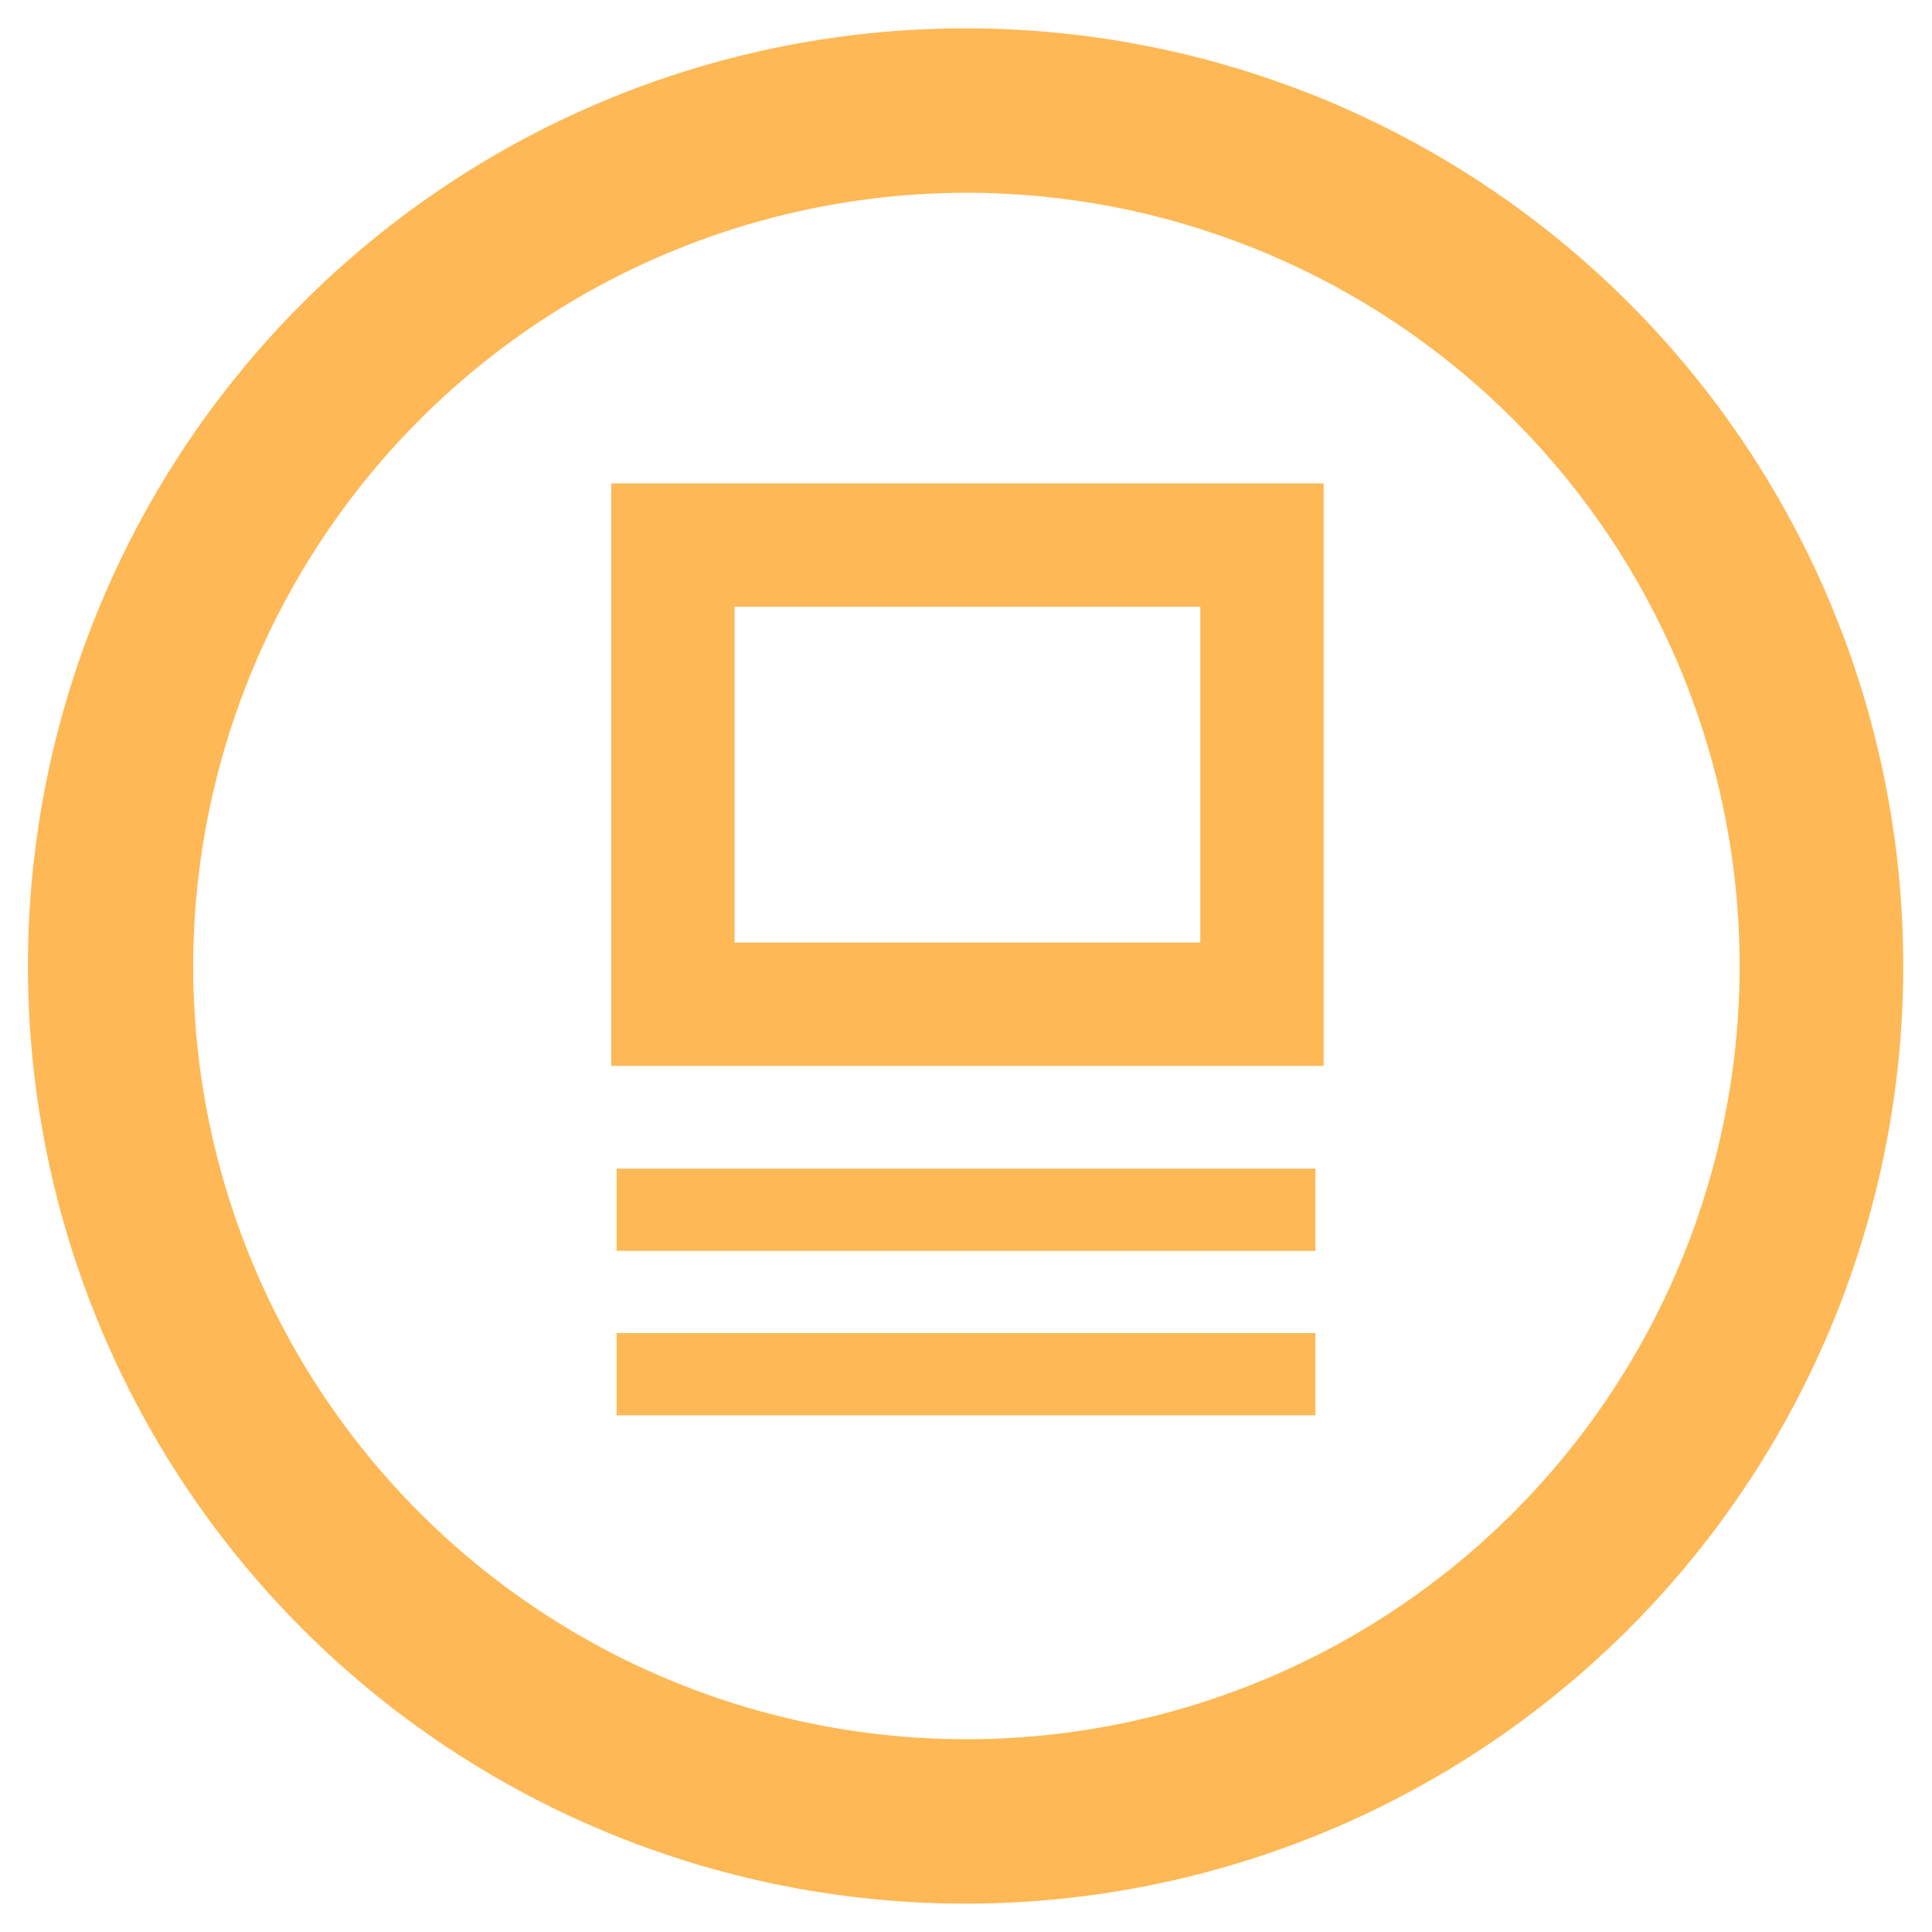
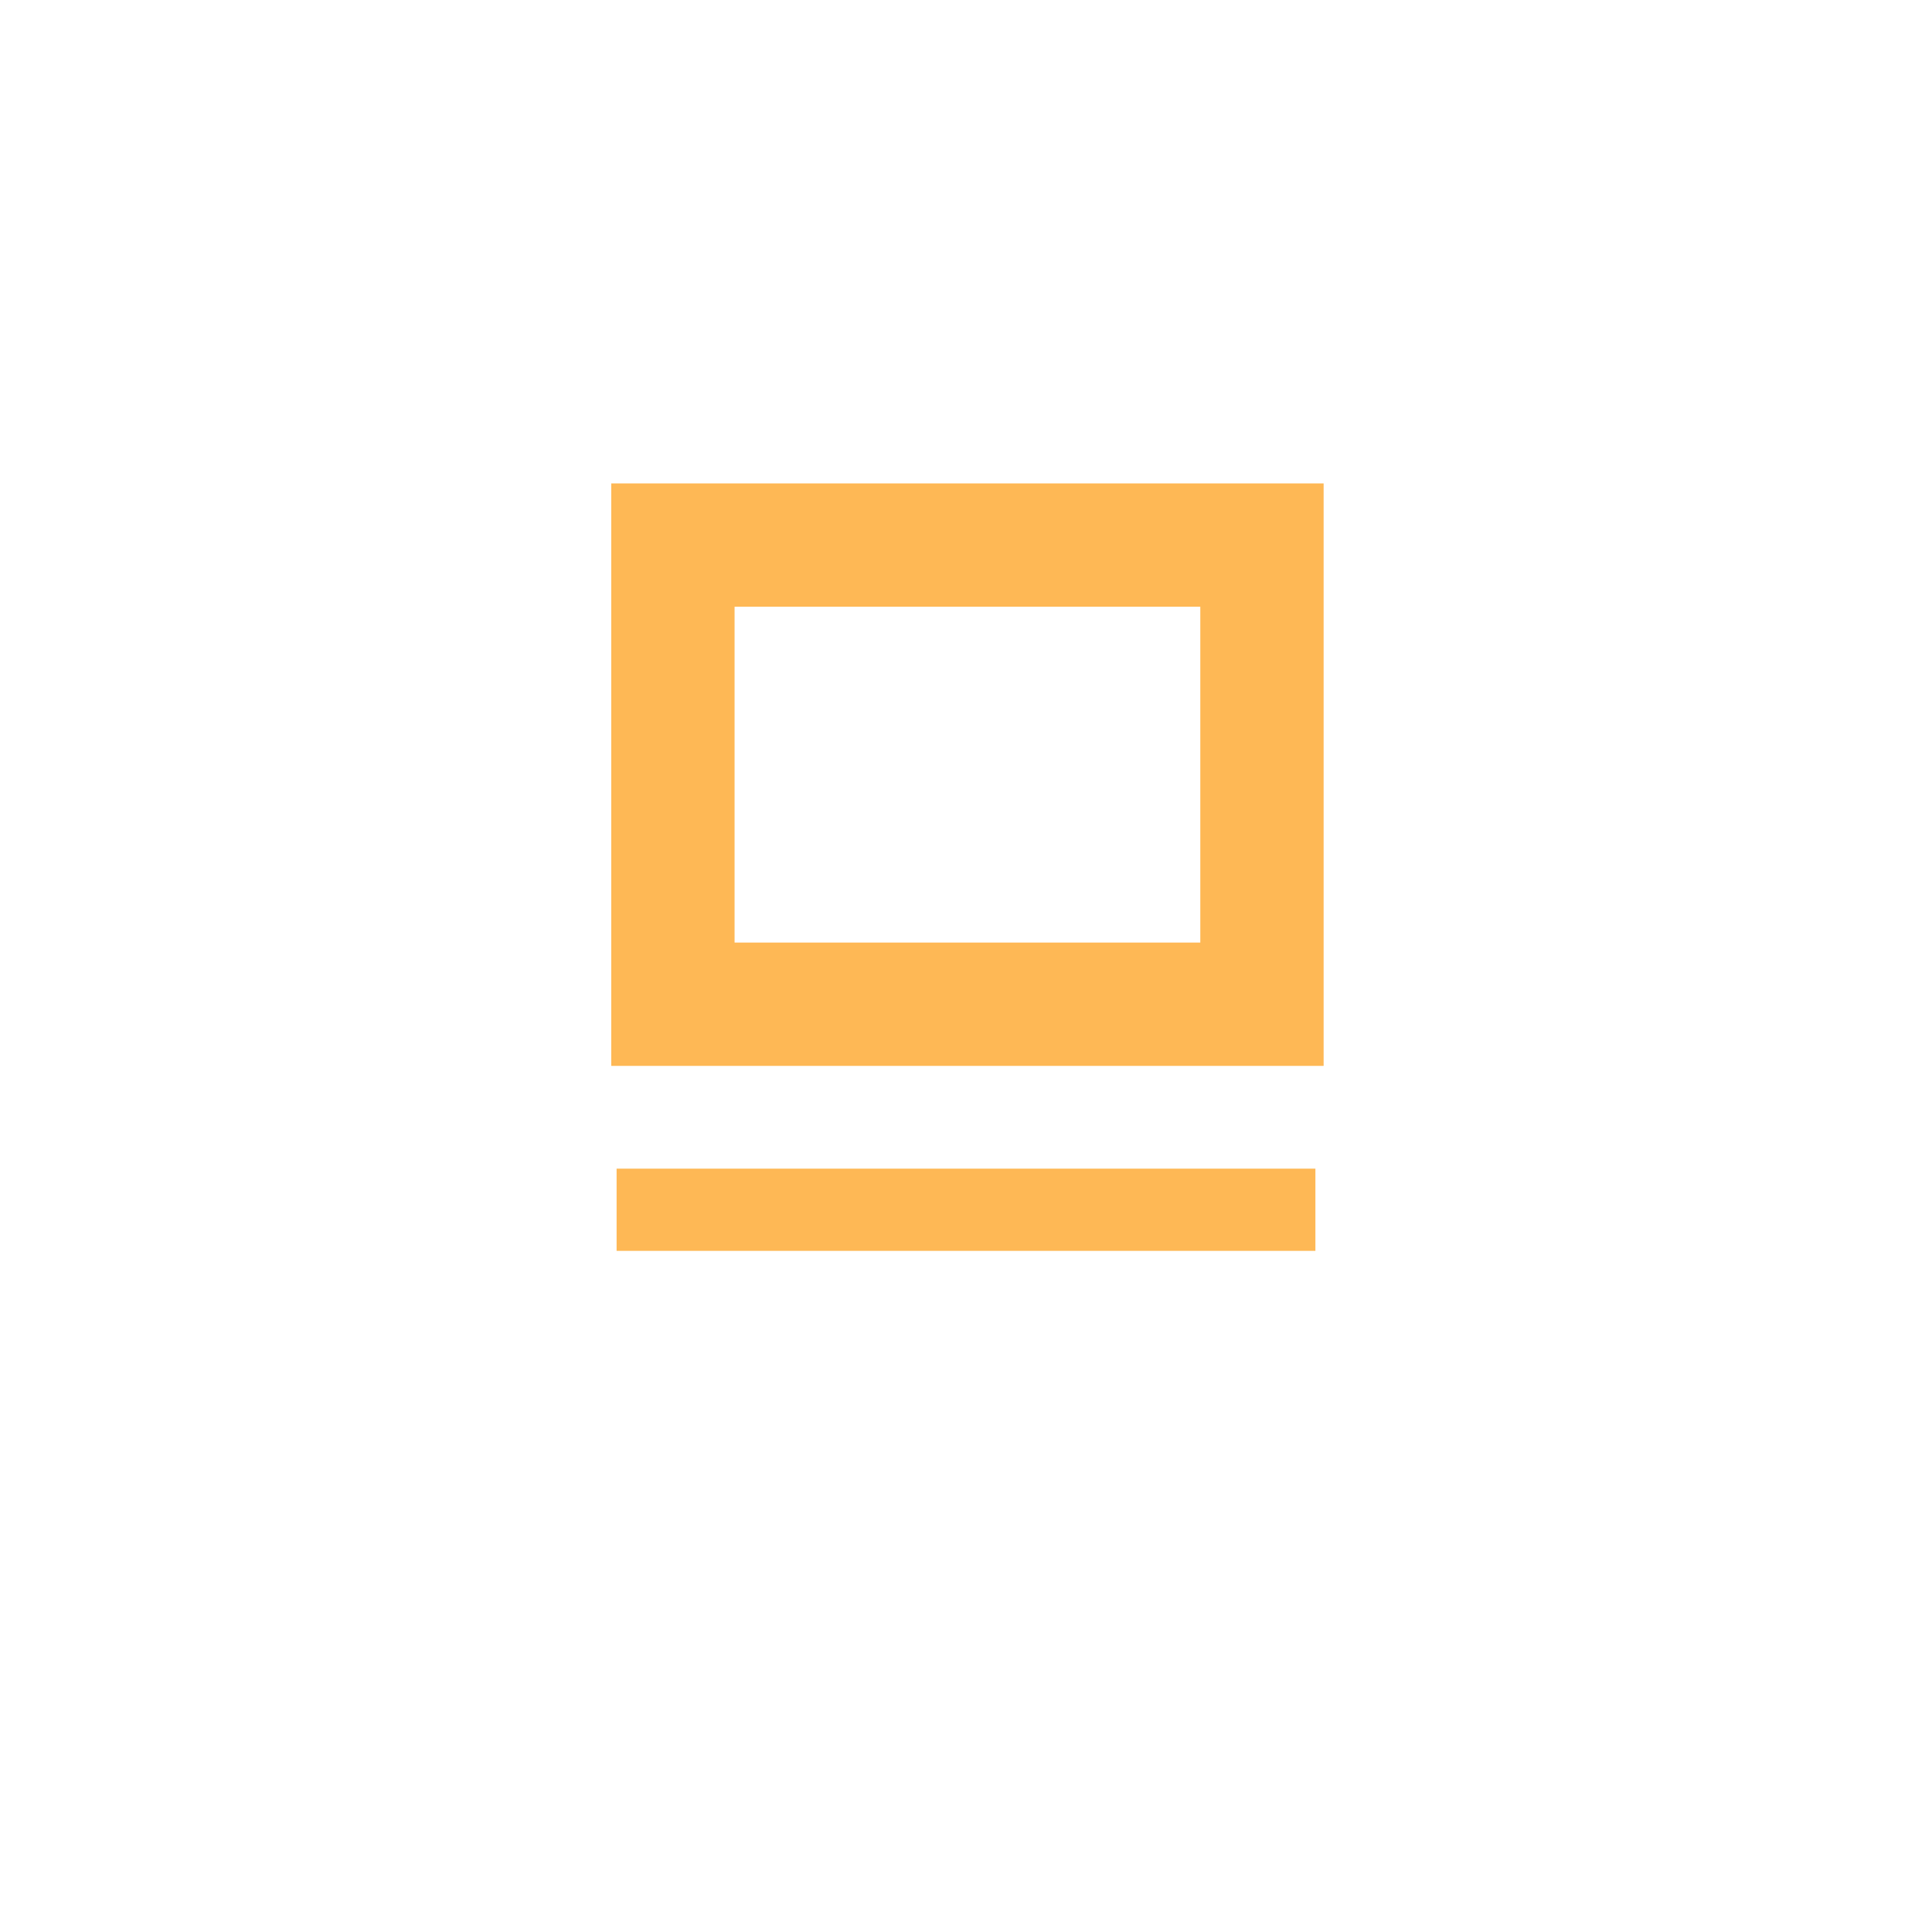
<svg xmlns="http://www.w3.org/2000/svg" viewBox="0 0 47 47">
  <defs>
    <style>.cls-1{fill:#feb855;}.cls-2,.cls-3{fill:none;stroke:#feb855;stroke-miterlimit:10;}.cls-2{stroke-width:3px;}.cls-3{stroke-width:2px;}</style>
  </defs>
  <title>icon_news</title>
  <g id="news">
-     <path class="cls-1" d="M23.5,4.69A18.81,18.81,0,1,1,4.7,23.5,18.83,18.83,0,0,1,23.5,4.69m0-4A22.81,22.81,0,1,0,46.3,23.5,22.8,22.8,0,0,0,23.5.69Z" />
    <rect class="cls-2" x="16.37" y="13.26" width="14.33" height="11.17" />
    <line class="cls-3" x1="15" y1="29.43" x2="32" y2="29.43" />
-     <line class="cls-3" x1="15" y1="33.43" x2="32" y2="33.43" />
  </g>
</svg>